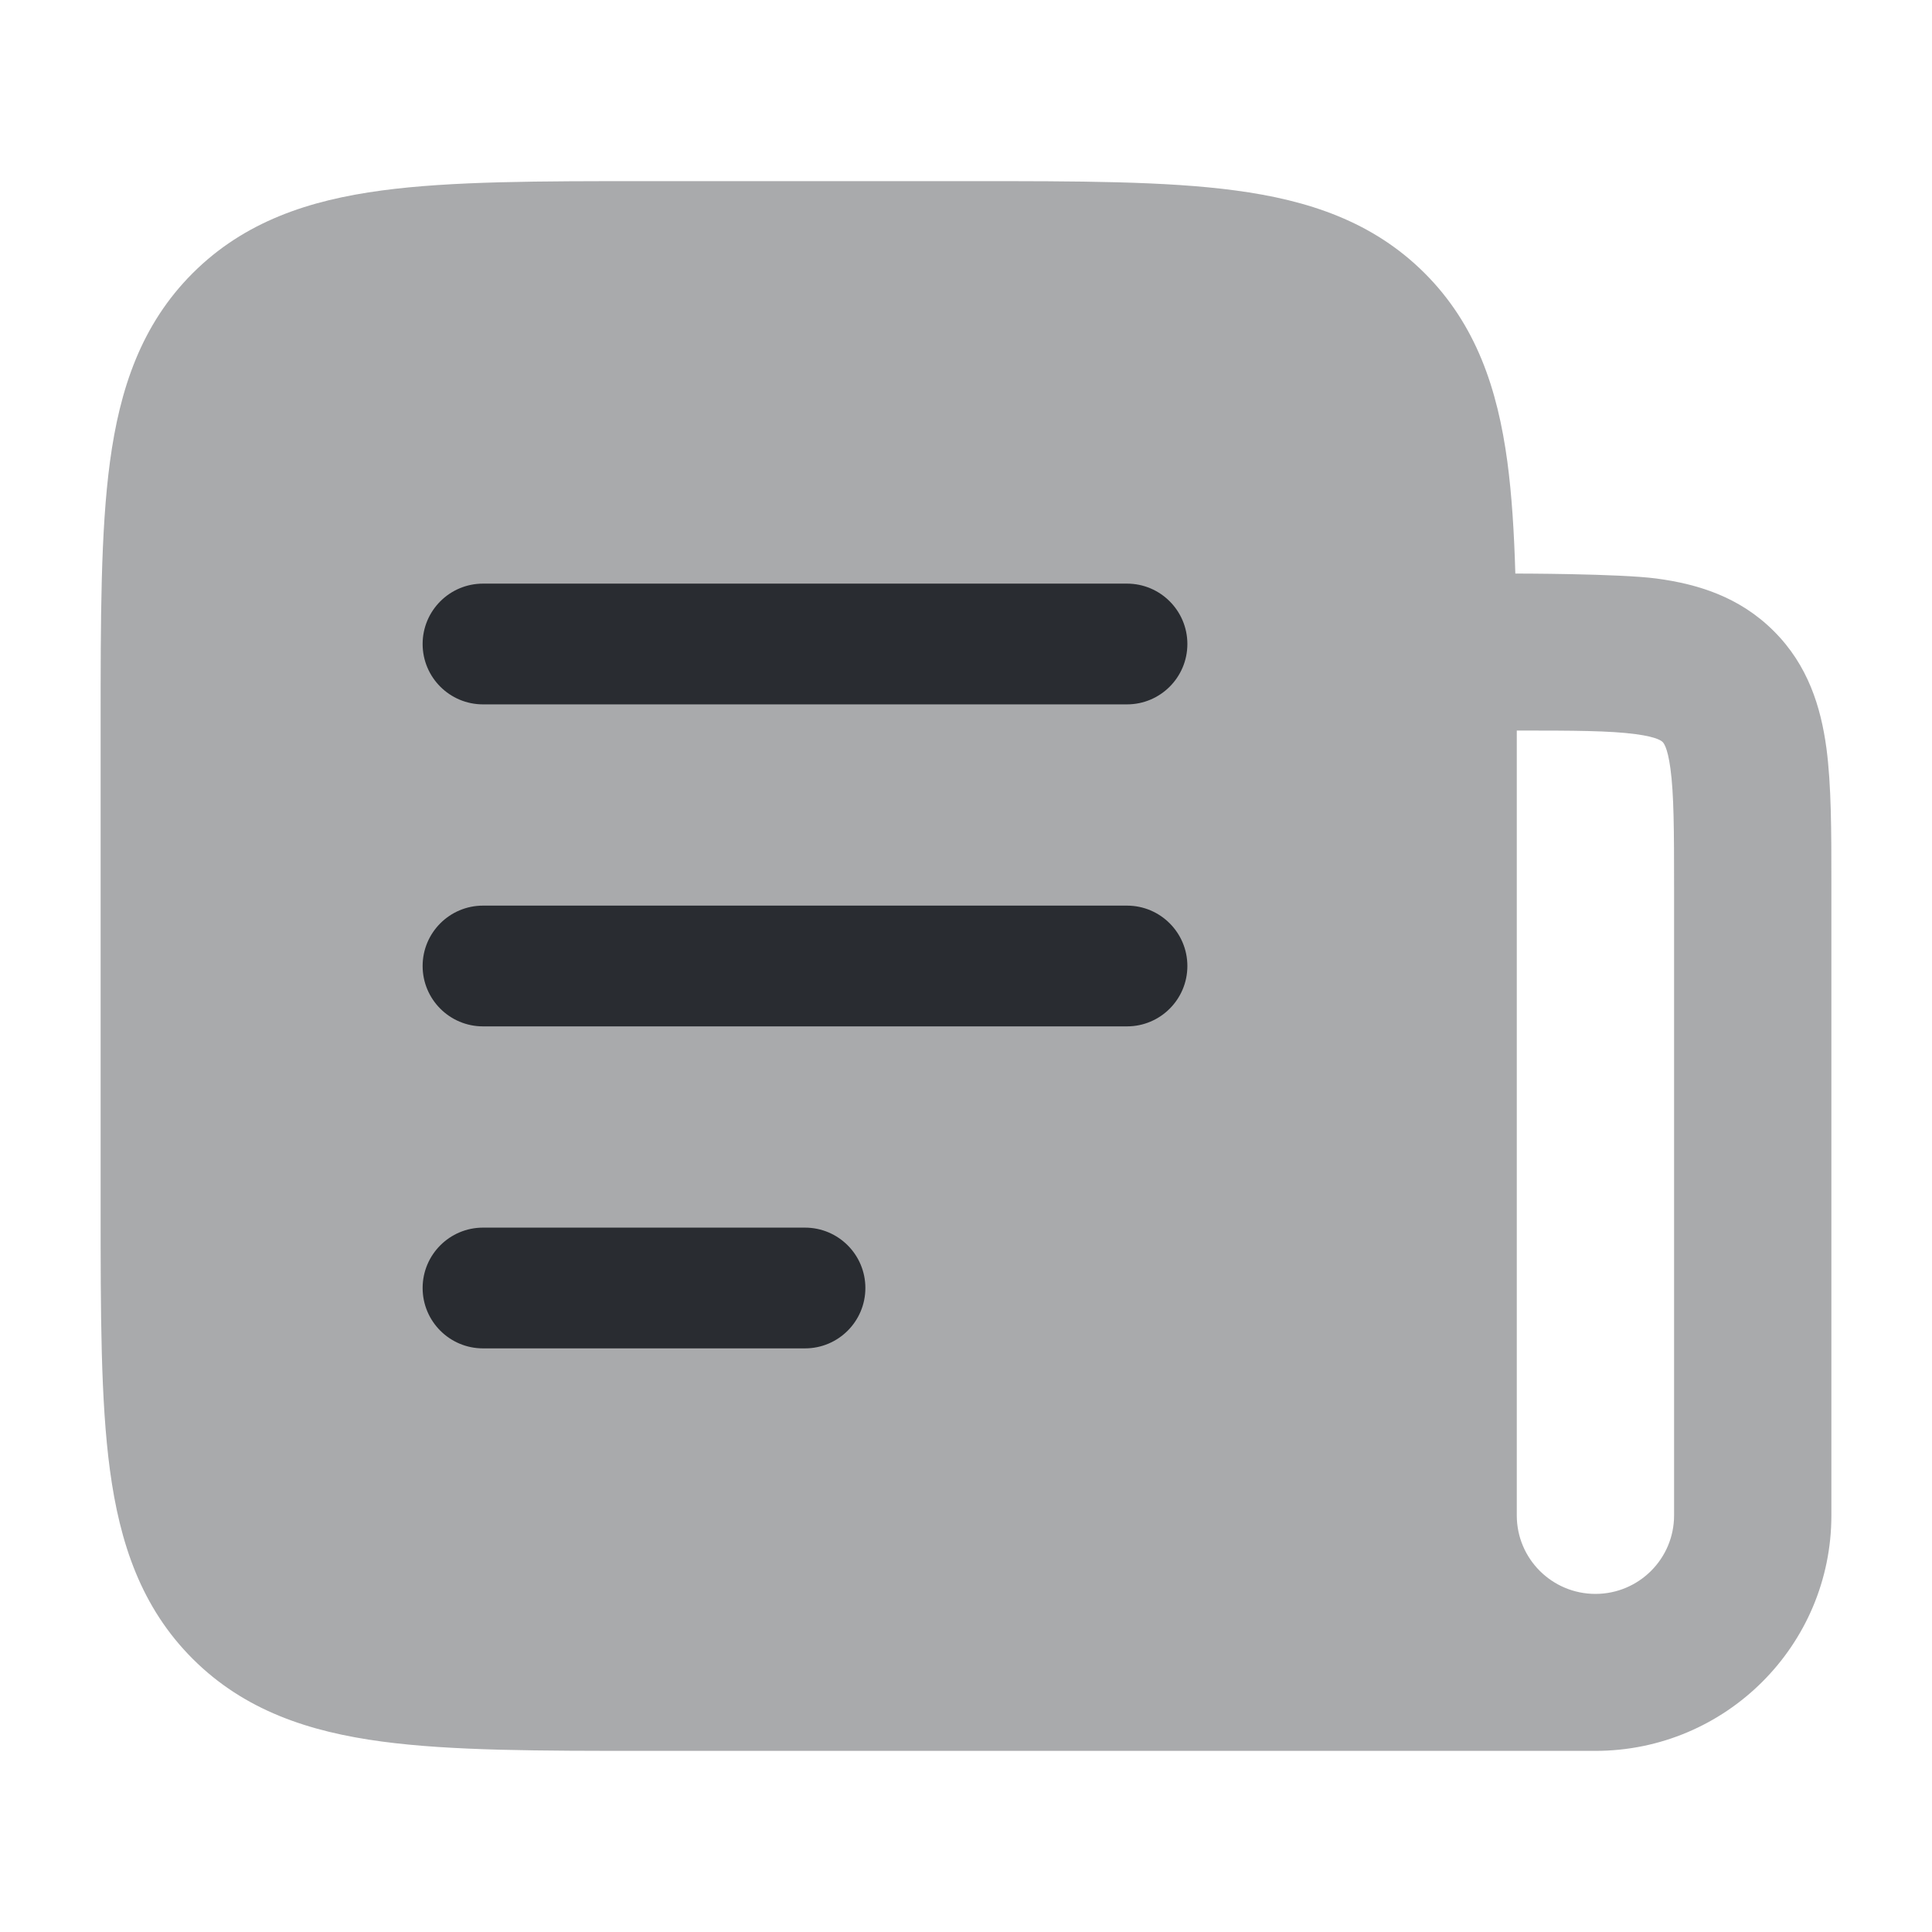
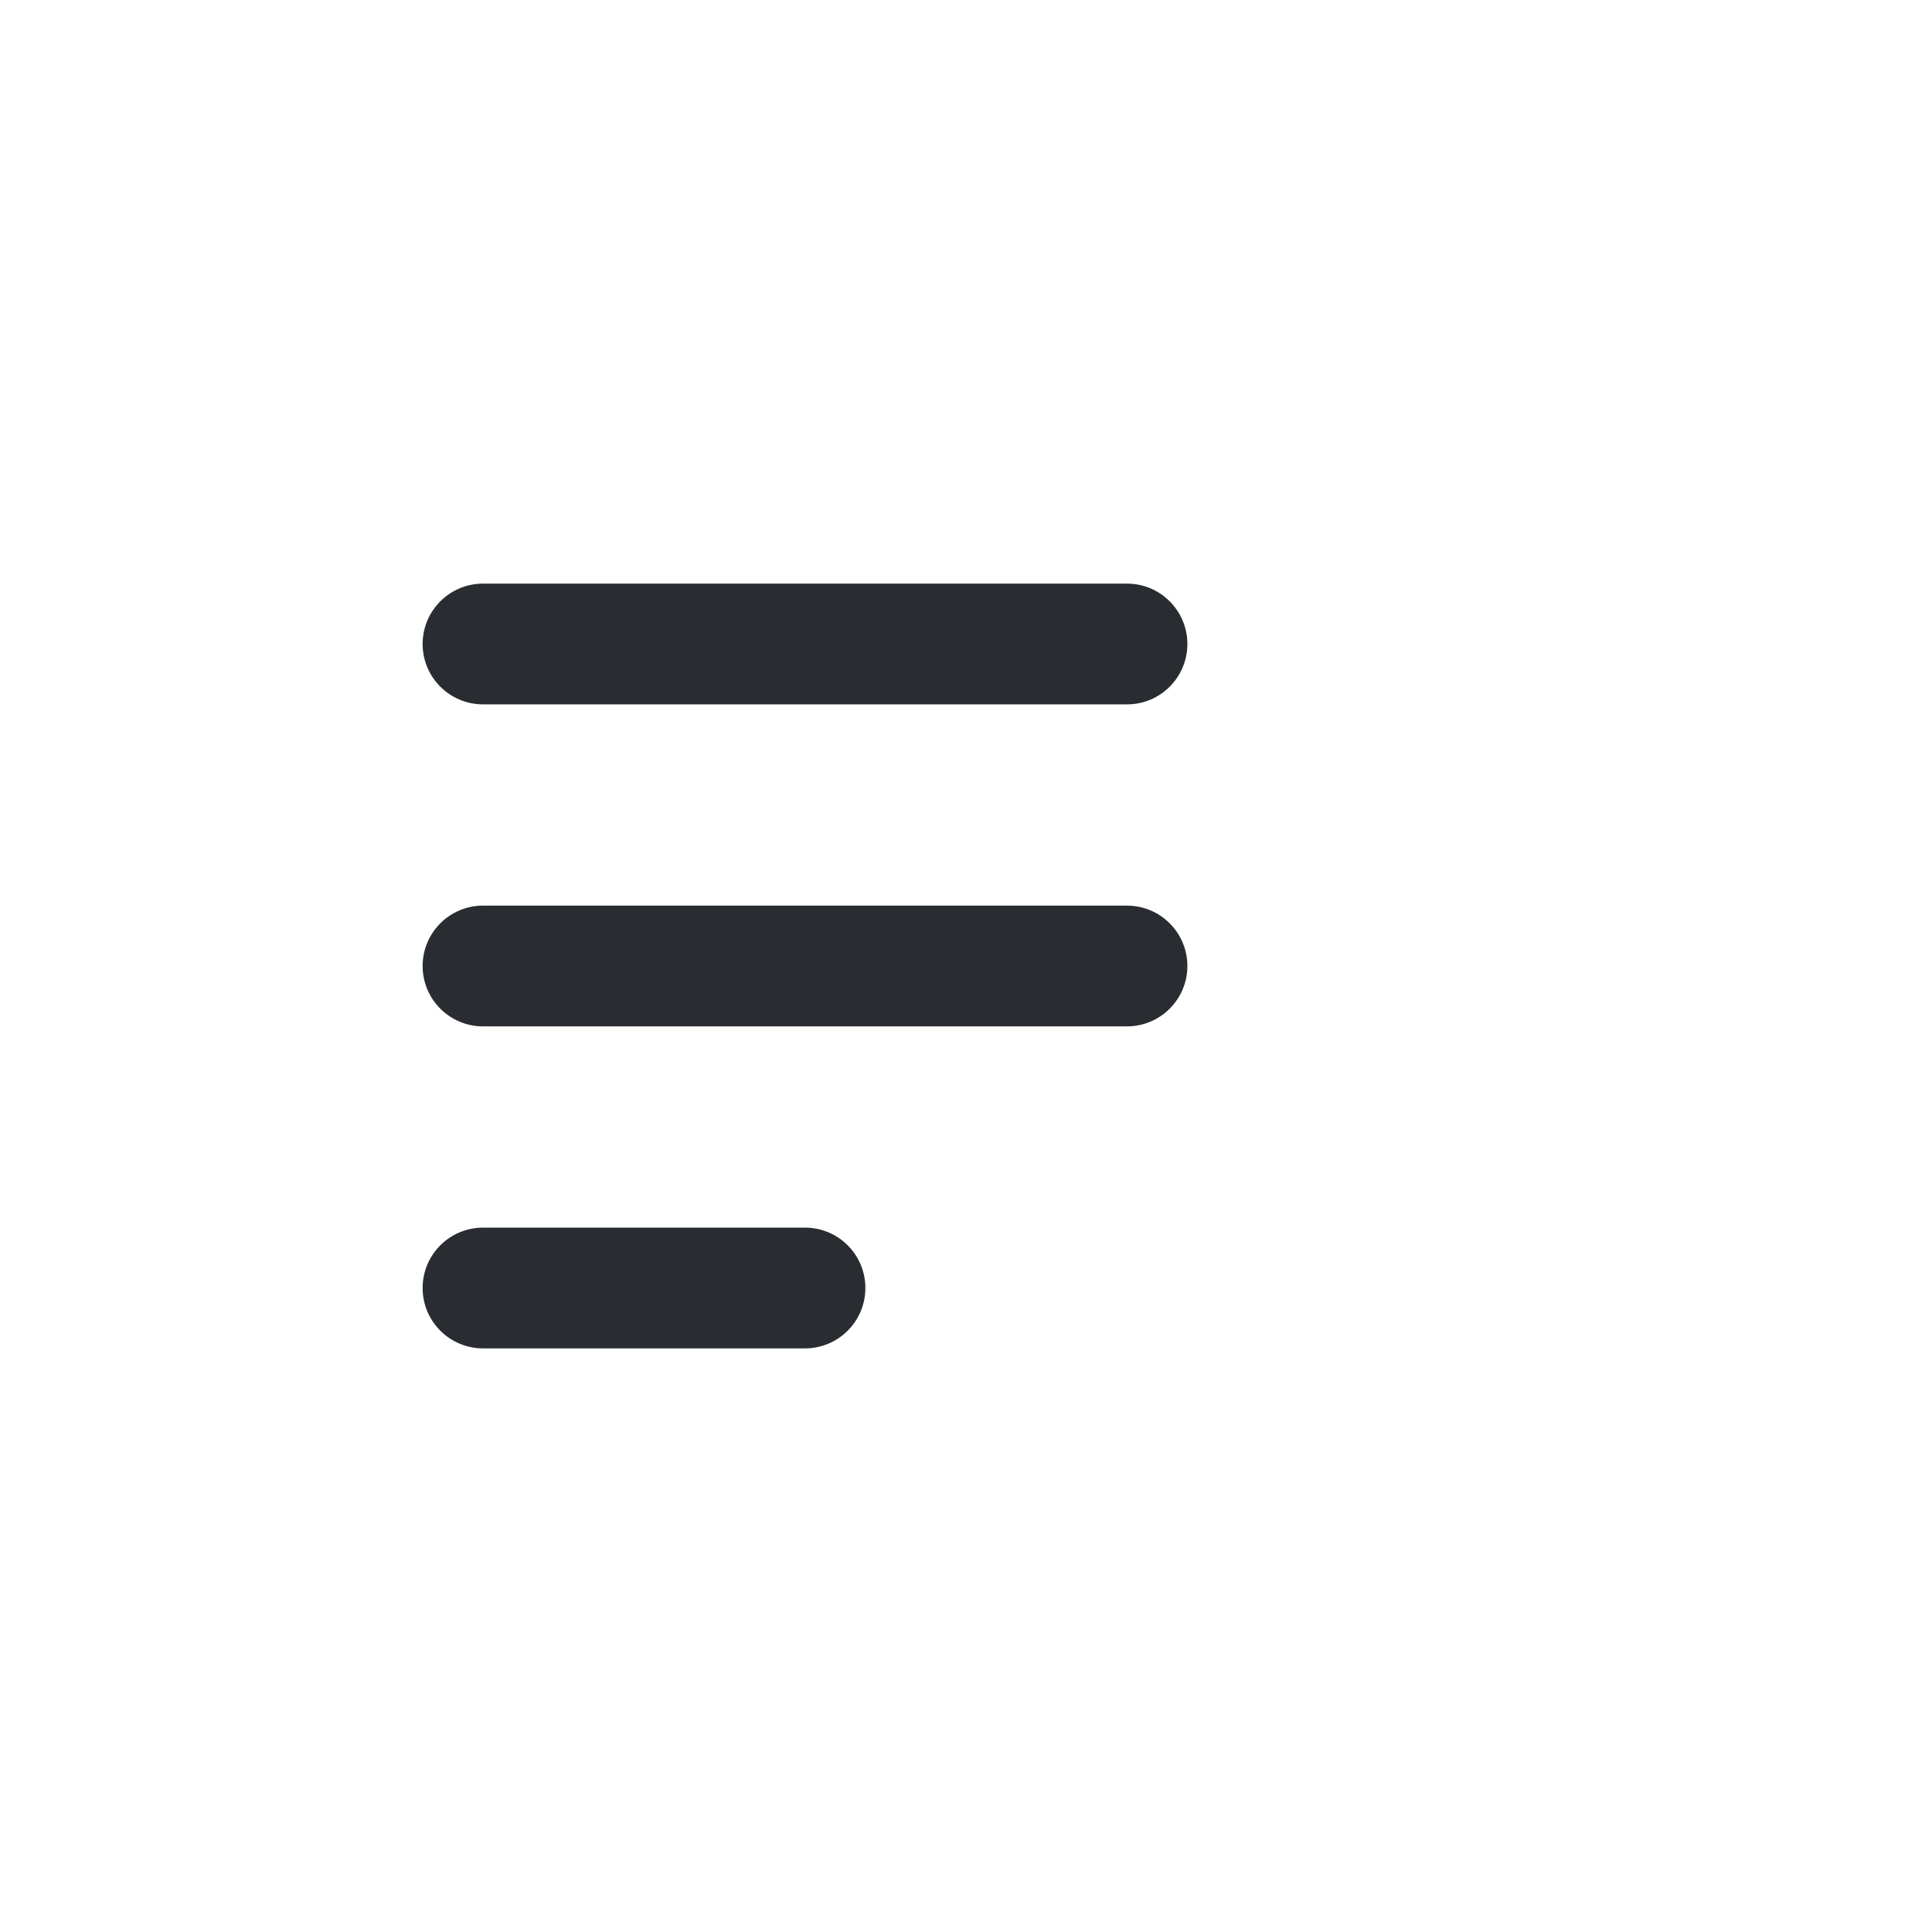
<svg xmlns="http://www.w3.org/2000/svg" width="24" height="24" viewBox="0 0 24 24" fill="none">
-   <path opacity="0.4" fill-rule="evenodd" clip-rule="evenodd" d="M15.347 2.366C14.484 2.25 13.392 2.25 12.069 2.25H8.022C6.699 2.25 5.607 2.25 4.744 2.366C3.837 2.487 3.036 2.753 2.395 3.392C1.754 4.032 1.488 4.831 1.366 5.736C1.25 6.597 1.25 7.686 1.25 9.006V14.994C1.25 16.314 1.25 17.403 1.366 18.264C1.488 19.169 1.754 19.968 2.395 20.608C3.036 21.247 3.837 21.513 4.744 21.634C5.607 21.75 6.699 21.75 8.022 21.75H19.818C21.437 21.75 22.75 20.44 22.75 18.825V10.965C22.75 10.327 22.75 9.754 22.688 9.29C22.619 8.784 22.461 8.264 22.034 7.839C21.608 7.413 21.087 7.255 20.58 7.187C20.115 7.125 18.824 7.125 18.824 7.125C18.809 6.61 18.78 6.147 18.725 5.736C18.603 4.831 18.337 4.032 17.696 3.392C17.055 2.753 16.254 2.487 15.347 2.366ZM20.796 18.825C20.796 19.363 20.359 19.8 19.819 19.8C19.279 19.8 18.842 19.363 18.842 18.825V9.075C19.561 9.075 20.001 9.077 20.32 9.12C20.6 9.157 20.647 9.211 20.653 9.217L20.654 9.218C20.66 9.224 20.714 9.27 20.751 9.55C20.794 9.868 20.796 10.308 20.796 11.025V18.825Z" fill="#292C31" />
  <path fill-rule="evenodd" clip-rule="evenodd" d="M5.25 8C5.25 7.586 5.586 7.25 6 7.25H14C14.414 7.25 14.75 7.586 14.75 8C14.75 8.414 14.414 8.75 14 8.75H6C5.586 8.75 5.25 8.414 5.25 8ZM5.25 12C5.25 11.586 5.586 11.25 6 11.25H14C14.414 11.25 14.75 11.586 14.75 12C14.75 12.414 14.414 12.75 14 12.75H6C5.586 12.75 5.25 12.414 5.25 12ZM5.25 16C5.25 15.586 5.586 15.25 6 15.25H10C10.414 15.25 10.75 15.586 10.75 16C10.75 16.414 10.414 16.75 10 16.75H6C5.586 16.75 5.25 16.414 5.25 16Z" fill="#292C31" />
</svg>